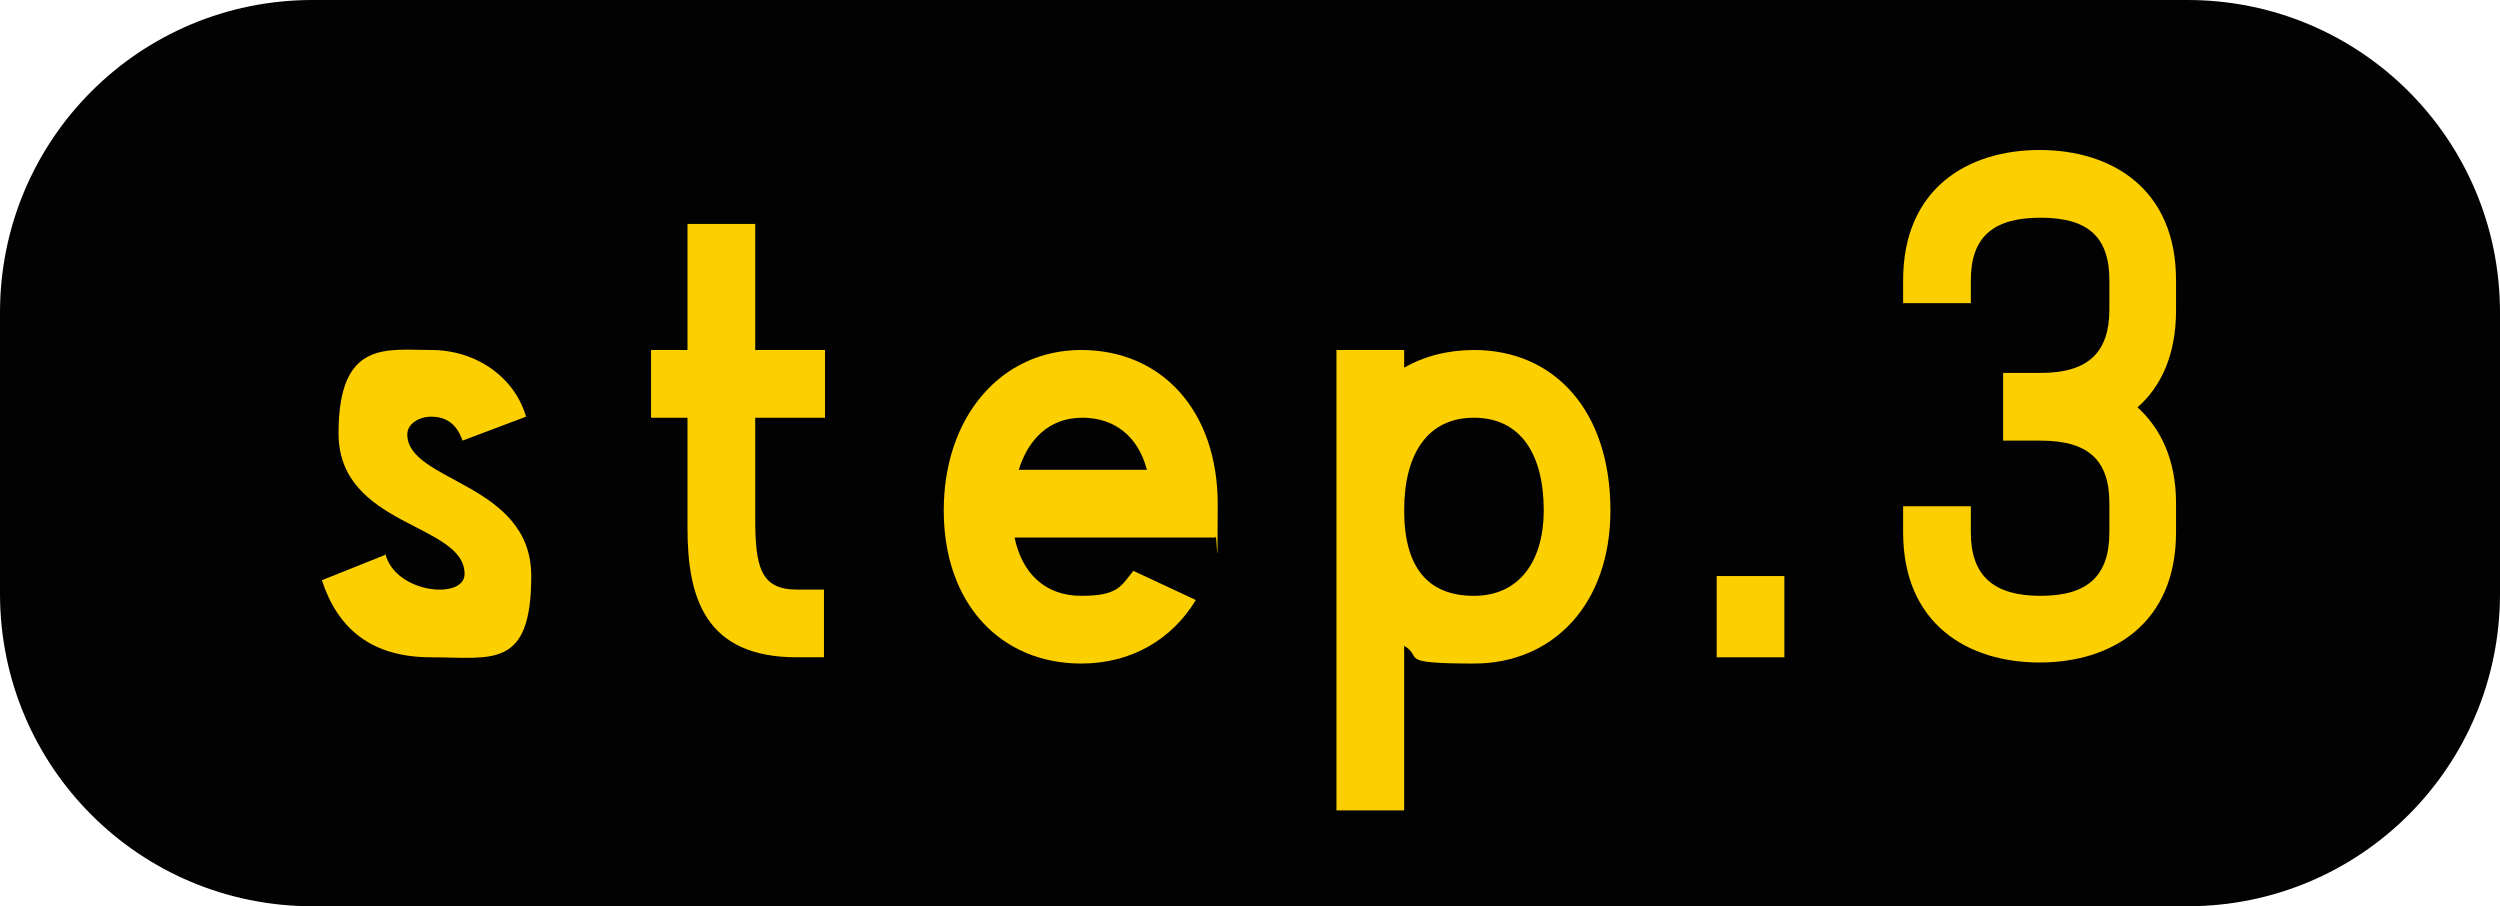
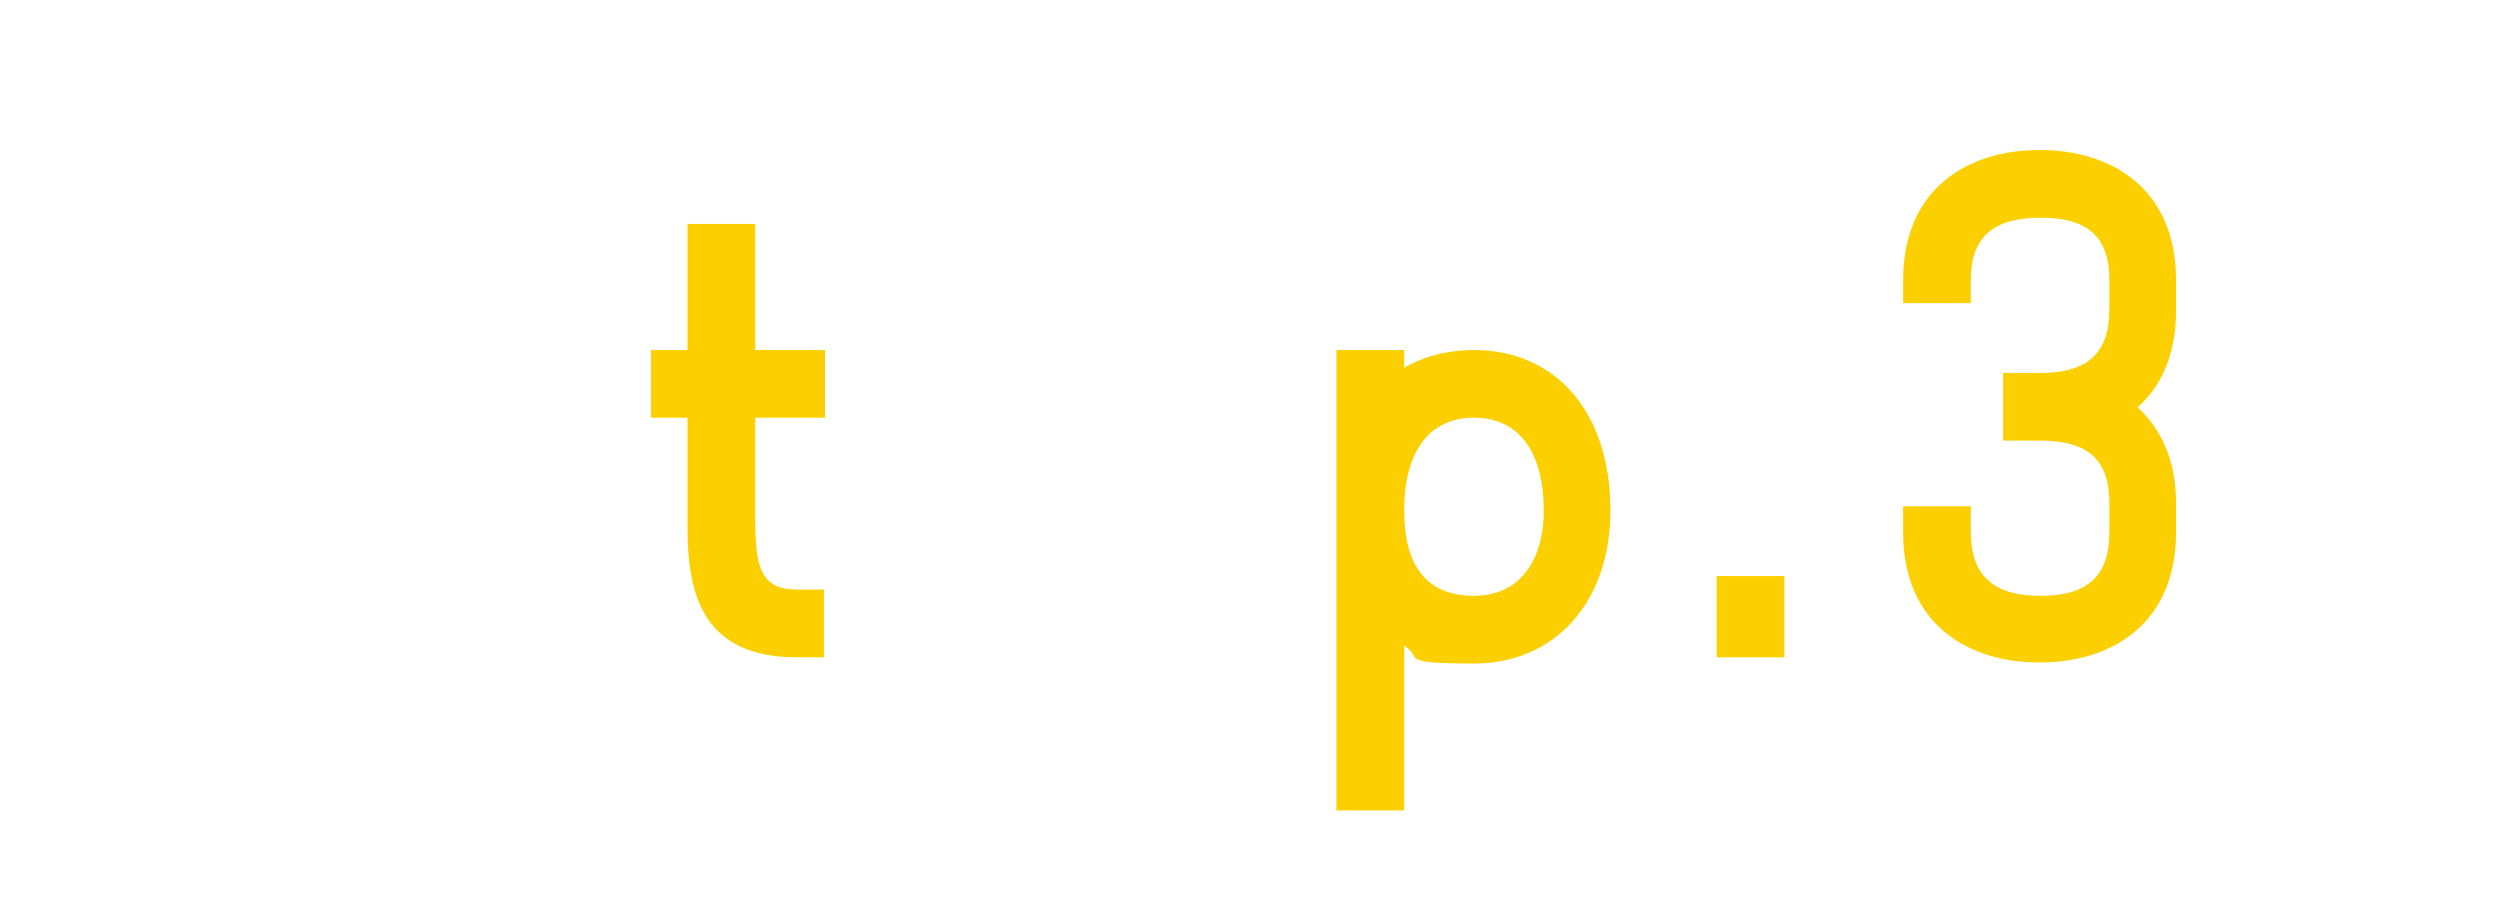
<svg xmlns="http://www.w3.org/2000/svg" version="1.1" viewBox="0 0 240 87">
  <defs>
    <style>
      .cls-1 {
        fill: #020202;
        fill-rule: evenodd;
      }

      .cls-2 {
        isolation: isolate;
      }

      .cls-3 {
        fill: #fccf00;
      }
    </style>
  </defs>
  <g>
    <g id="_レイヤー_2">
      <g id="_レイヤー_2-2">
        <g>
-           <path class="cls-1" d="M30,0h180c16.6,0,30,13.4,30,30v27c0,16.6-13.4,30-30,30H30c-16.6,0-30-13.4-30-30v-27C0,13.4,13.4,0,30,0Z" />
          <g class="cls-2">
            <g class="cls-2">
-               <path class="cls-3" d="M37,53.2c1,3.8,7.6,4.4,7.6,1.9,0-4.9-12.1-4.5-12.1-13.5s4.6-8,8.9-8,8,2.6,9.1,6.4l-6.1,2.3c-.6-1.8-1.8-2.3-3-2.3s-2.3.7-2.3,1.7c0,4.6,11.9,4.6,11.9,13.6s-3.8,7.8-9.6,7.8-9-2.8-10.5-7.4c0,0,6-2.4,6-2.4Z" />
              <path class="cls-3" d="M79.2,40.1h-6.7v9.6c0,4.7.5,6.9,4,6.9h2.6v6.5h-2.6c-8.8,0-10.5-5.7-10.5-12.4v-10.6h-3.5v-6.5h3.5v-12.1h6.5v12.1h6.7v6.5Z" />
-               <path class="cls-3" d="M90.6,49c0-9,5.5-15.4,13.2-15.4s13.1,5.8,13.1,14.8-.1,2.2-.2,3.2h-19.3c.7,3.4,2.9,5.6,6.4,5.6s3.8-.9,5-2.4l6,2.8c-2.3,3.8-6.2,6.1-11,6.1-7.7,0-13.2-5.7-13.2-14.7ZM97.7,45.1h12.4c-.8-3.1-3-5-6.2-5s-5.2,2.1-6.1,5Z" />
              <path class="cls-3" d="M154.6,49c0,9-5.5,14.7-13.1,14.7s-4.8-.6-6.7-1.7v15.8h-6.5v-44.2h6.5v1.7c1.9-1.1,4.2-1.7,6.7-1.7,7.7,0,13.1,5.8,13.1,15.4ZM148.2,49c0-5.5-2.3-8.9-6.7-8.9s-6.7,3.4-6.7,8.9,2.3,8.2,6.7,8.2,6.7-3.4,6.7-8.2Z" />
              <path class="cls-3" d="M171.3,55.3v7.8h-6.5v-7.8h6.5Z" />
              <path class="cls-3" d="M208.9,27v2.8c0,4.2-1.4,7.3-3.7,9.3,2.2,2,3.7,5,3.7,9.2v2.8c0,8.8-6.2,12.5-13.1,12.5s-13.1-3.7-13.1-12.5v-2.5h6.5v2.5c0,4.2,2.2,6.1,6.7,6.1s6.6-1.9,6.6-6.1v-2.8c0-4.2-2.1-6-6.6-6h-3.6v-6.5h3.6c4.5,0,6.6-1.9,6.6-6.1v-2.8c0-4.2-2.1-6-6.6-6s-6.7,1.8-6.7,6v2.2h-6.5v-2.2c0-8.8,6.2-12.5,13.1-12.5s13.1,3.7,13.1,12.5Z" />
            </g>
          </g>
        </g>
      </g>
    </g>
  </g>
</svg>